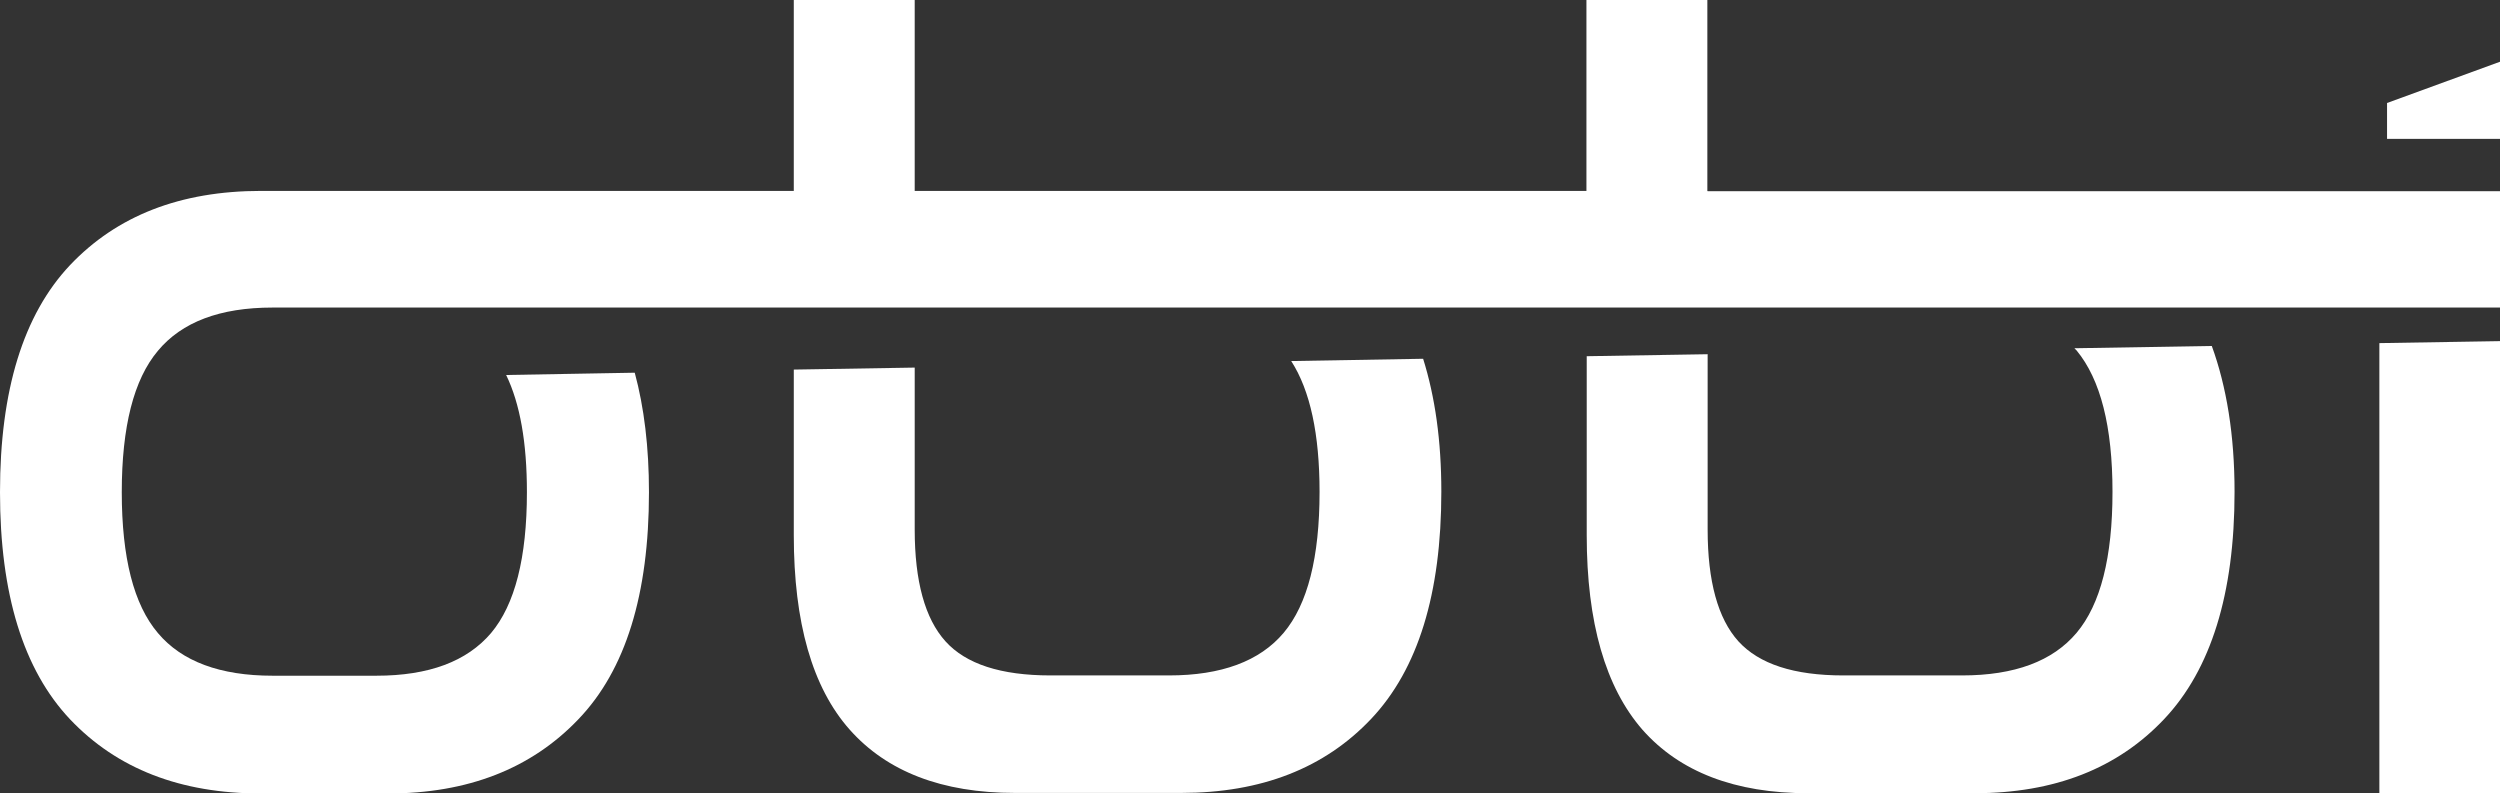
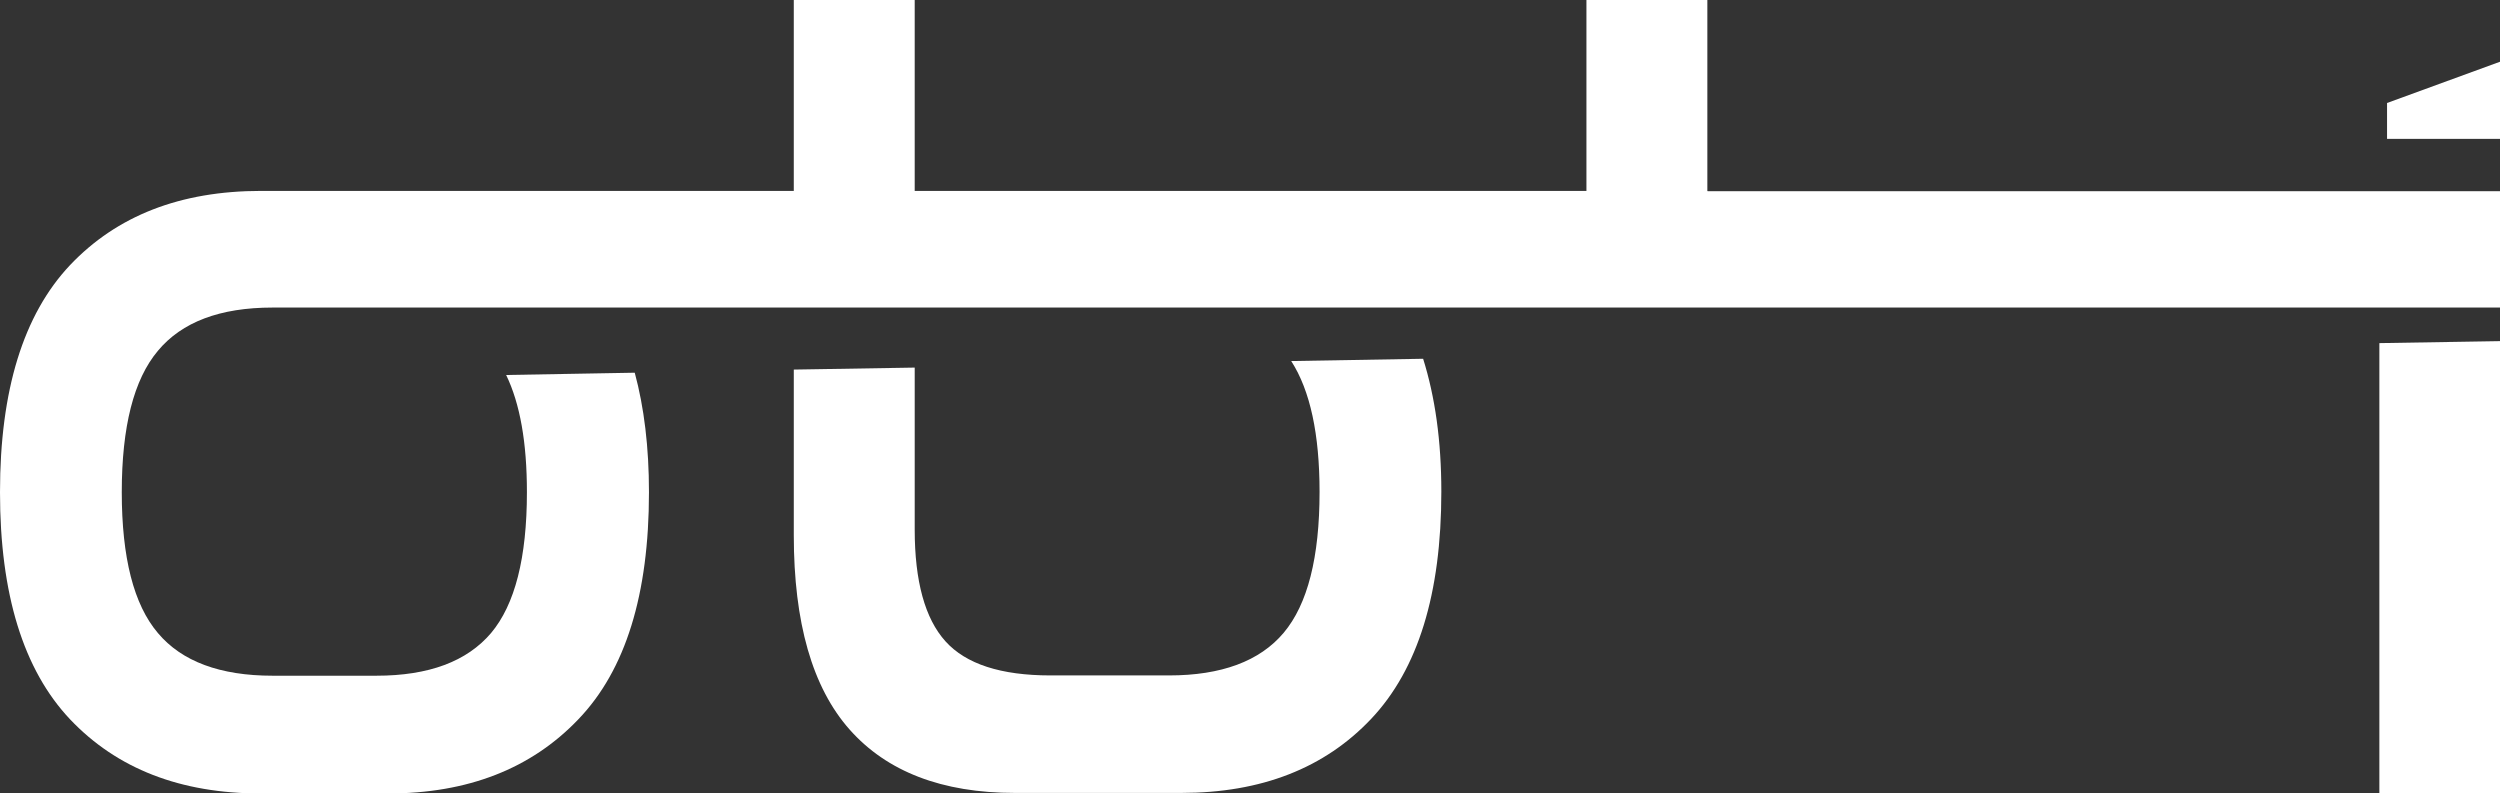
<svg xmlns="http://www.w3.org/2000/svg" id="Capa_2" viewBox="0 0 87.87 27.88">
  <rect x="0" y="0" width="87.87" height="27.88" fill="#333333" stroke="none" />
  <defs>
    <style>      .cls-1 {        fill: #fff;      }    </style>
  </defs>
  <g id="Layer_1">
    <g>
      <path class="cls-1" d="M60.01,6.71V0h-4.25v6.71h-23.61V0h-4.25v6.71H9.18c-2.84,0-5.07.87-6.72,2.61-1.64,1.74-2.46,4.4-2.46,7.98s.82,6.24,2.46,7.98c1.65,1.74,3.88,2.61,6.72,2.61h4.45c2.81,0,5.04-.87,6.7-2.61,1.66-1.73,2.48-4.39,2.48-7.98,0-1.58-.17-2.98-.5-4.2l-4.52.08c.49,1.01.73,2.38.73,4.12,0,2.3-.42,3.95-1.26,4.95-.85,1-2.19,1.5-4.03,1.5h-3.65c-1.84,0-3.19-.5-4.03-1.5-.85-1-1.27-2.65-1.27-4.95s.42-3.96,1.27-4.97c.84-1.01,2.18-1.52,4.03-1.52h78.3v-4.09h-27.86Z" />
      <path class="cls-1" d="M45.39,12.7c.66,1.03.99,2.56.99,4.59,0,2.3-.42,3.95-1.26,4.95-.84,1-2.19,1.5-4.03,1.5h-4.17c-1.74,0-2.97-.4-3.69-1.2-.72-.8-1.08-2.11-1.08-3.93v-5.69l-4.25.07v5.82c0,3.07.65,5.35,1.96,6.83,1.31,1.48,3.25,2.23,5.81,2.23h5.85c2.81,0,5.04-.87,6.68-2.61,1.64-1.74,2.46-4.39,2.46-7.98,0-1.79-.22-3.33-.64-4.67l-4.64.08Z" />
-       <path class="cls-1" d="M72.91,12.24s.05.05.08.08c.84,1.02,1.26,2.67,1.26,4.97s-.42,3.95-1.26,4.95c-.84,1-2.18,1.5-4.03,1.5h-4.17c-1.74,0-2.96-.4-3.69-1.2-.72-.8-1.08-2.11-1.08-3.93v-6.16l-4.25.07v6.29c0,3.07.66,5.35,1.96,6.84,1.31,1.48,3.25,2.23,5.82,2.23h5.85c2.81,0,5.03-.87,6.67-2.61,1.64-1.74,2.47-4.4,2.47-7.98,0-2-.28-3.7-.8-5.13l-4.83.08Z" />
      <polygon class="cls-1" points="83.63 27.88 87.87 27.88 87.87 11.99 83.63 12.06 83.63 27.88" />
      <polygon class="cls-1" points="83.9 4.88 87.87 4.88 87.87 2.17 83.9 3.62 83.9 4.88" />
    </g>
  </g>
</svg>